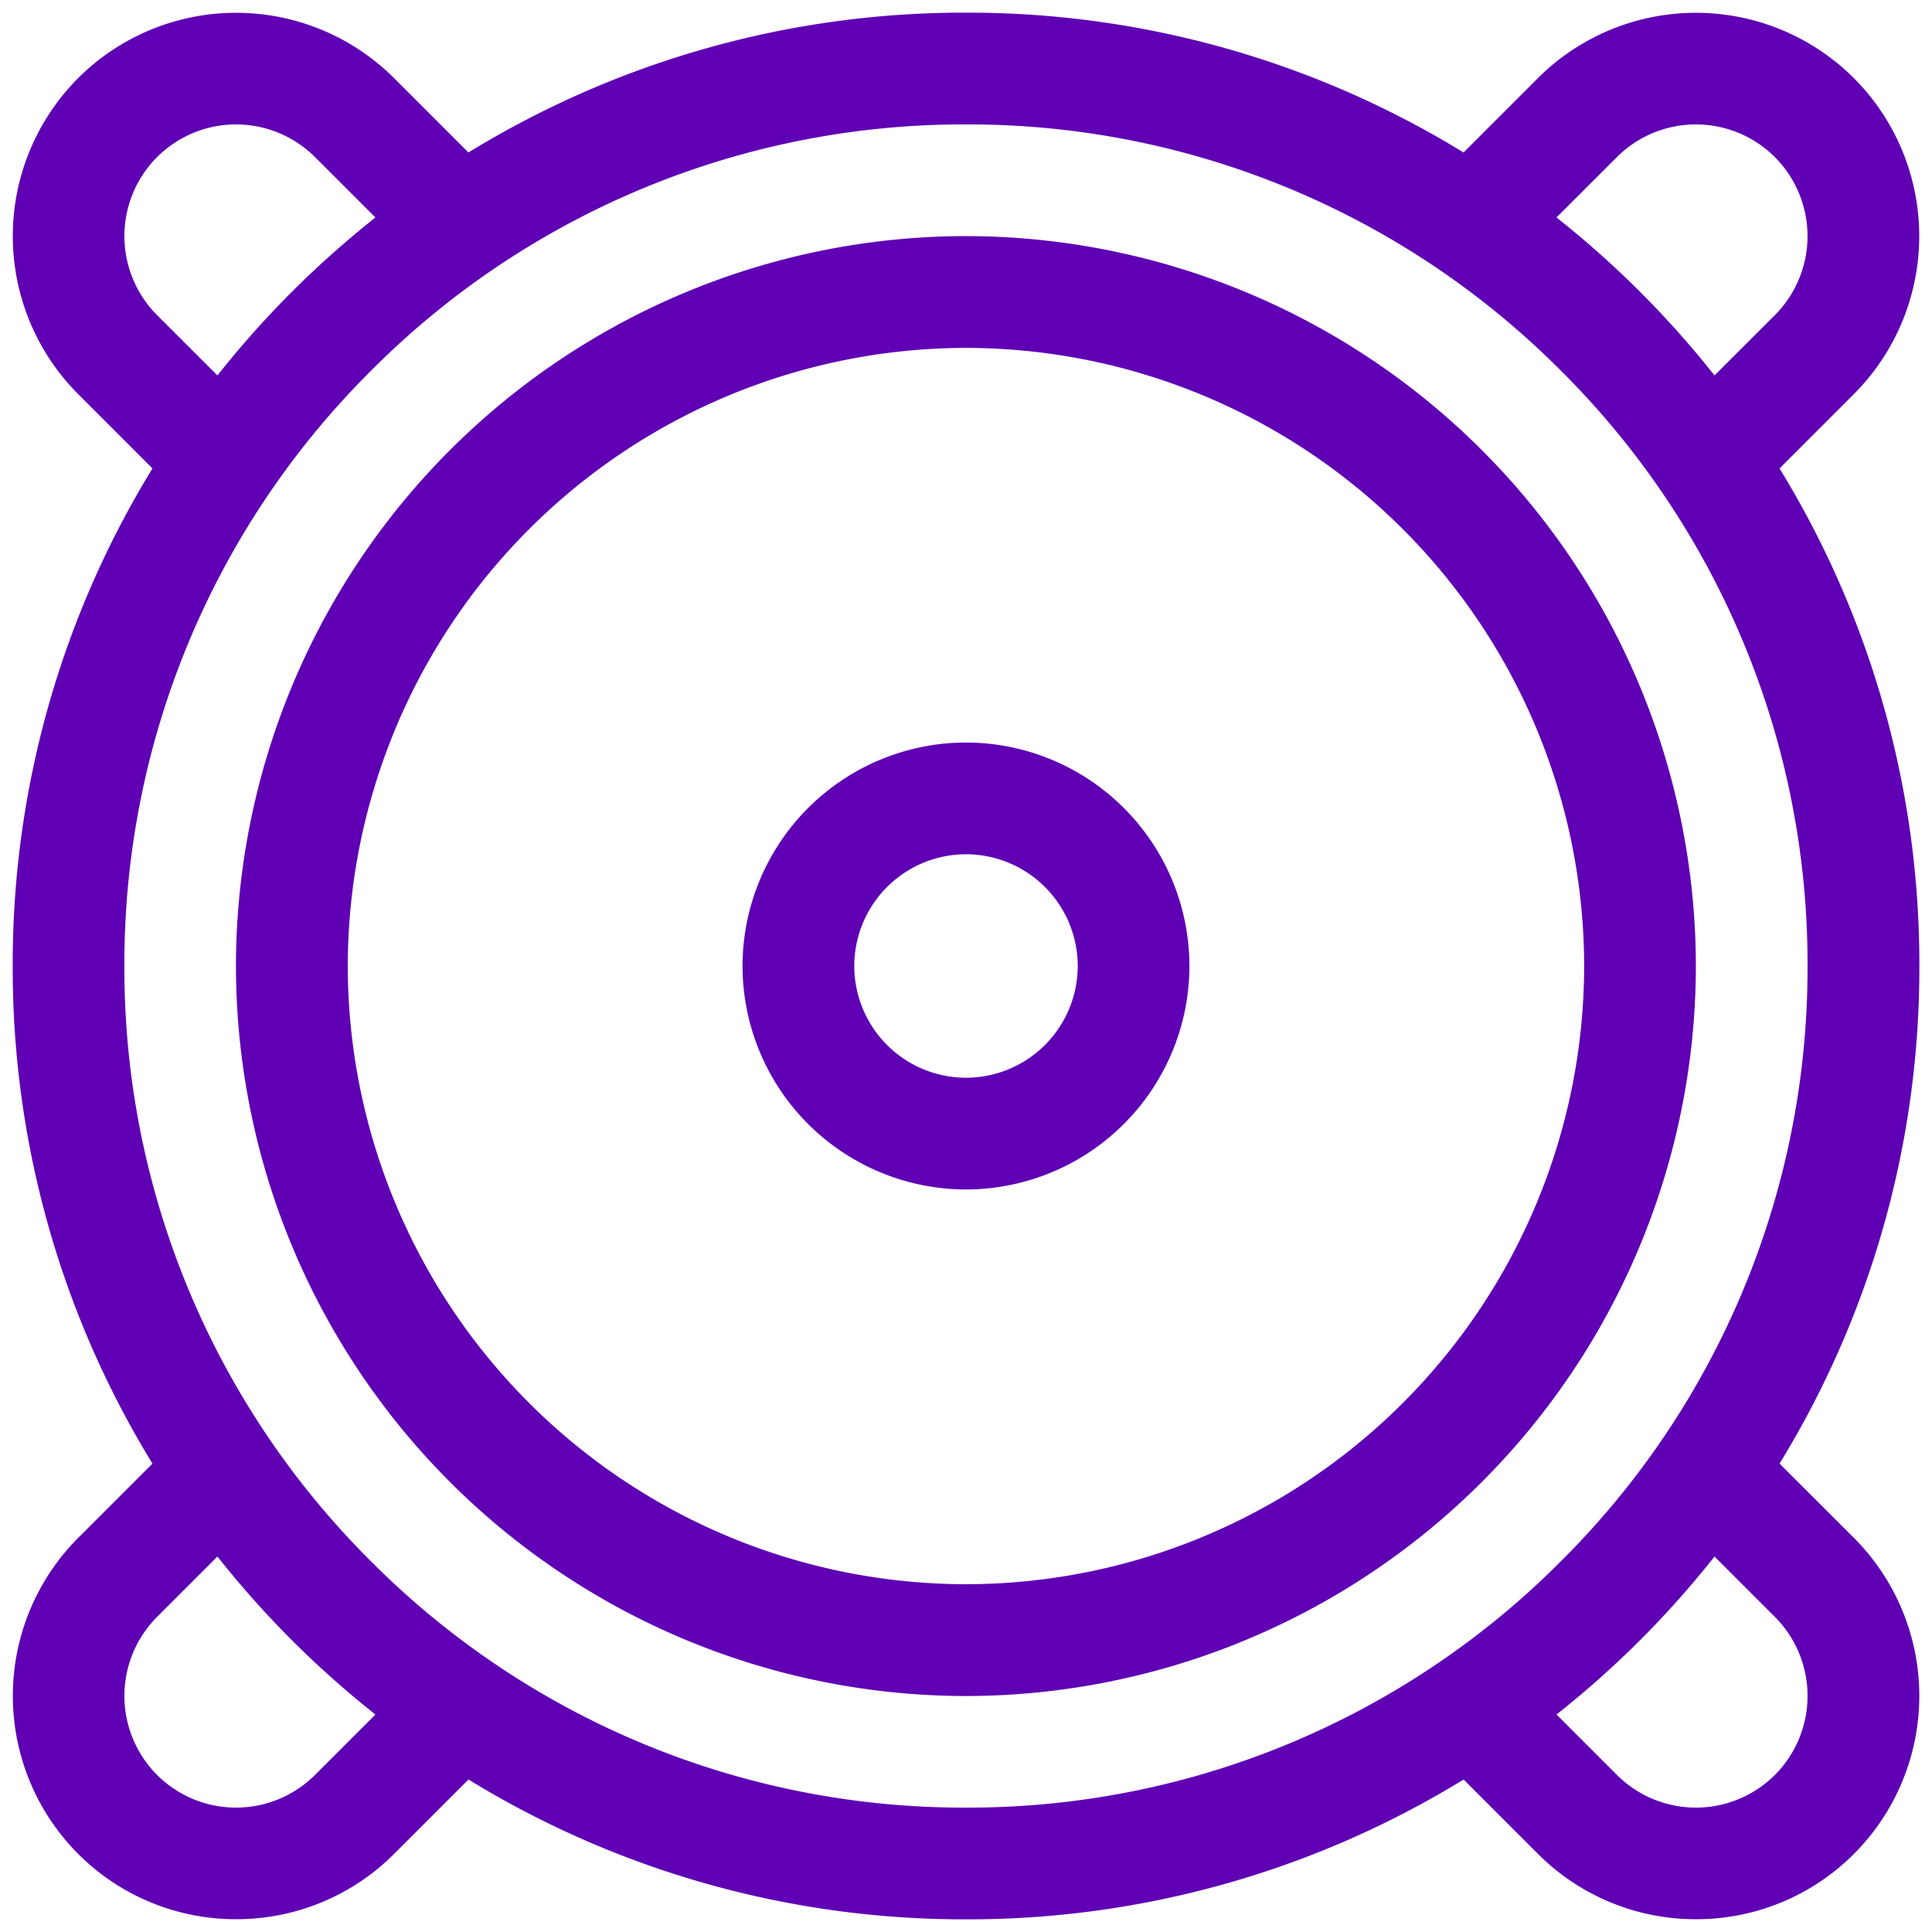
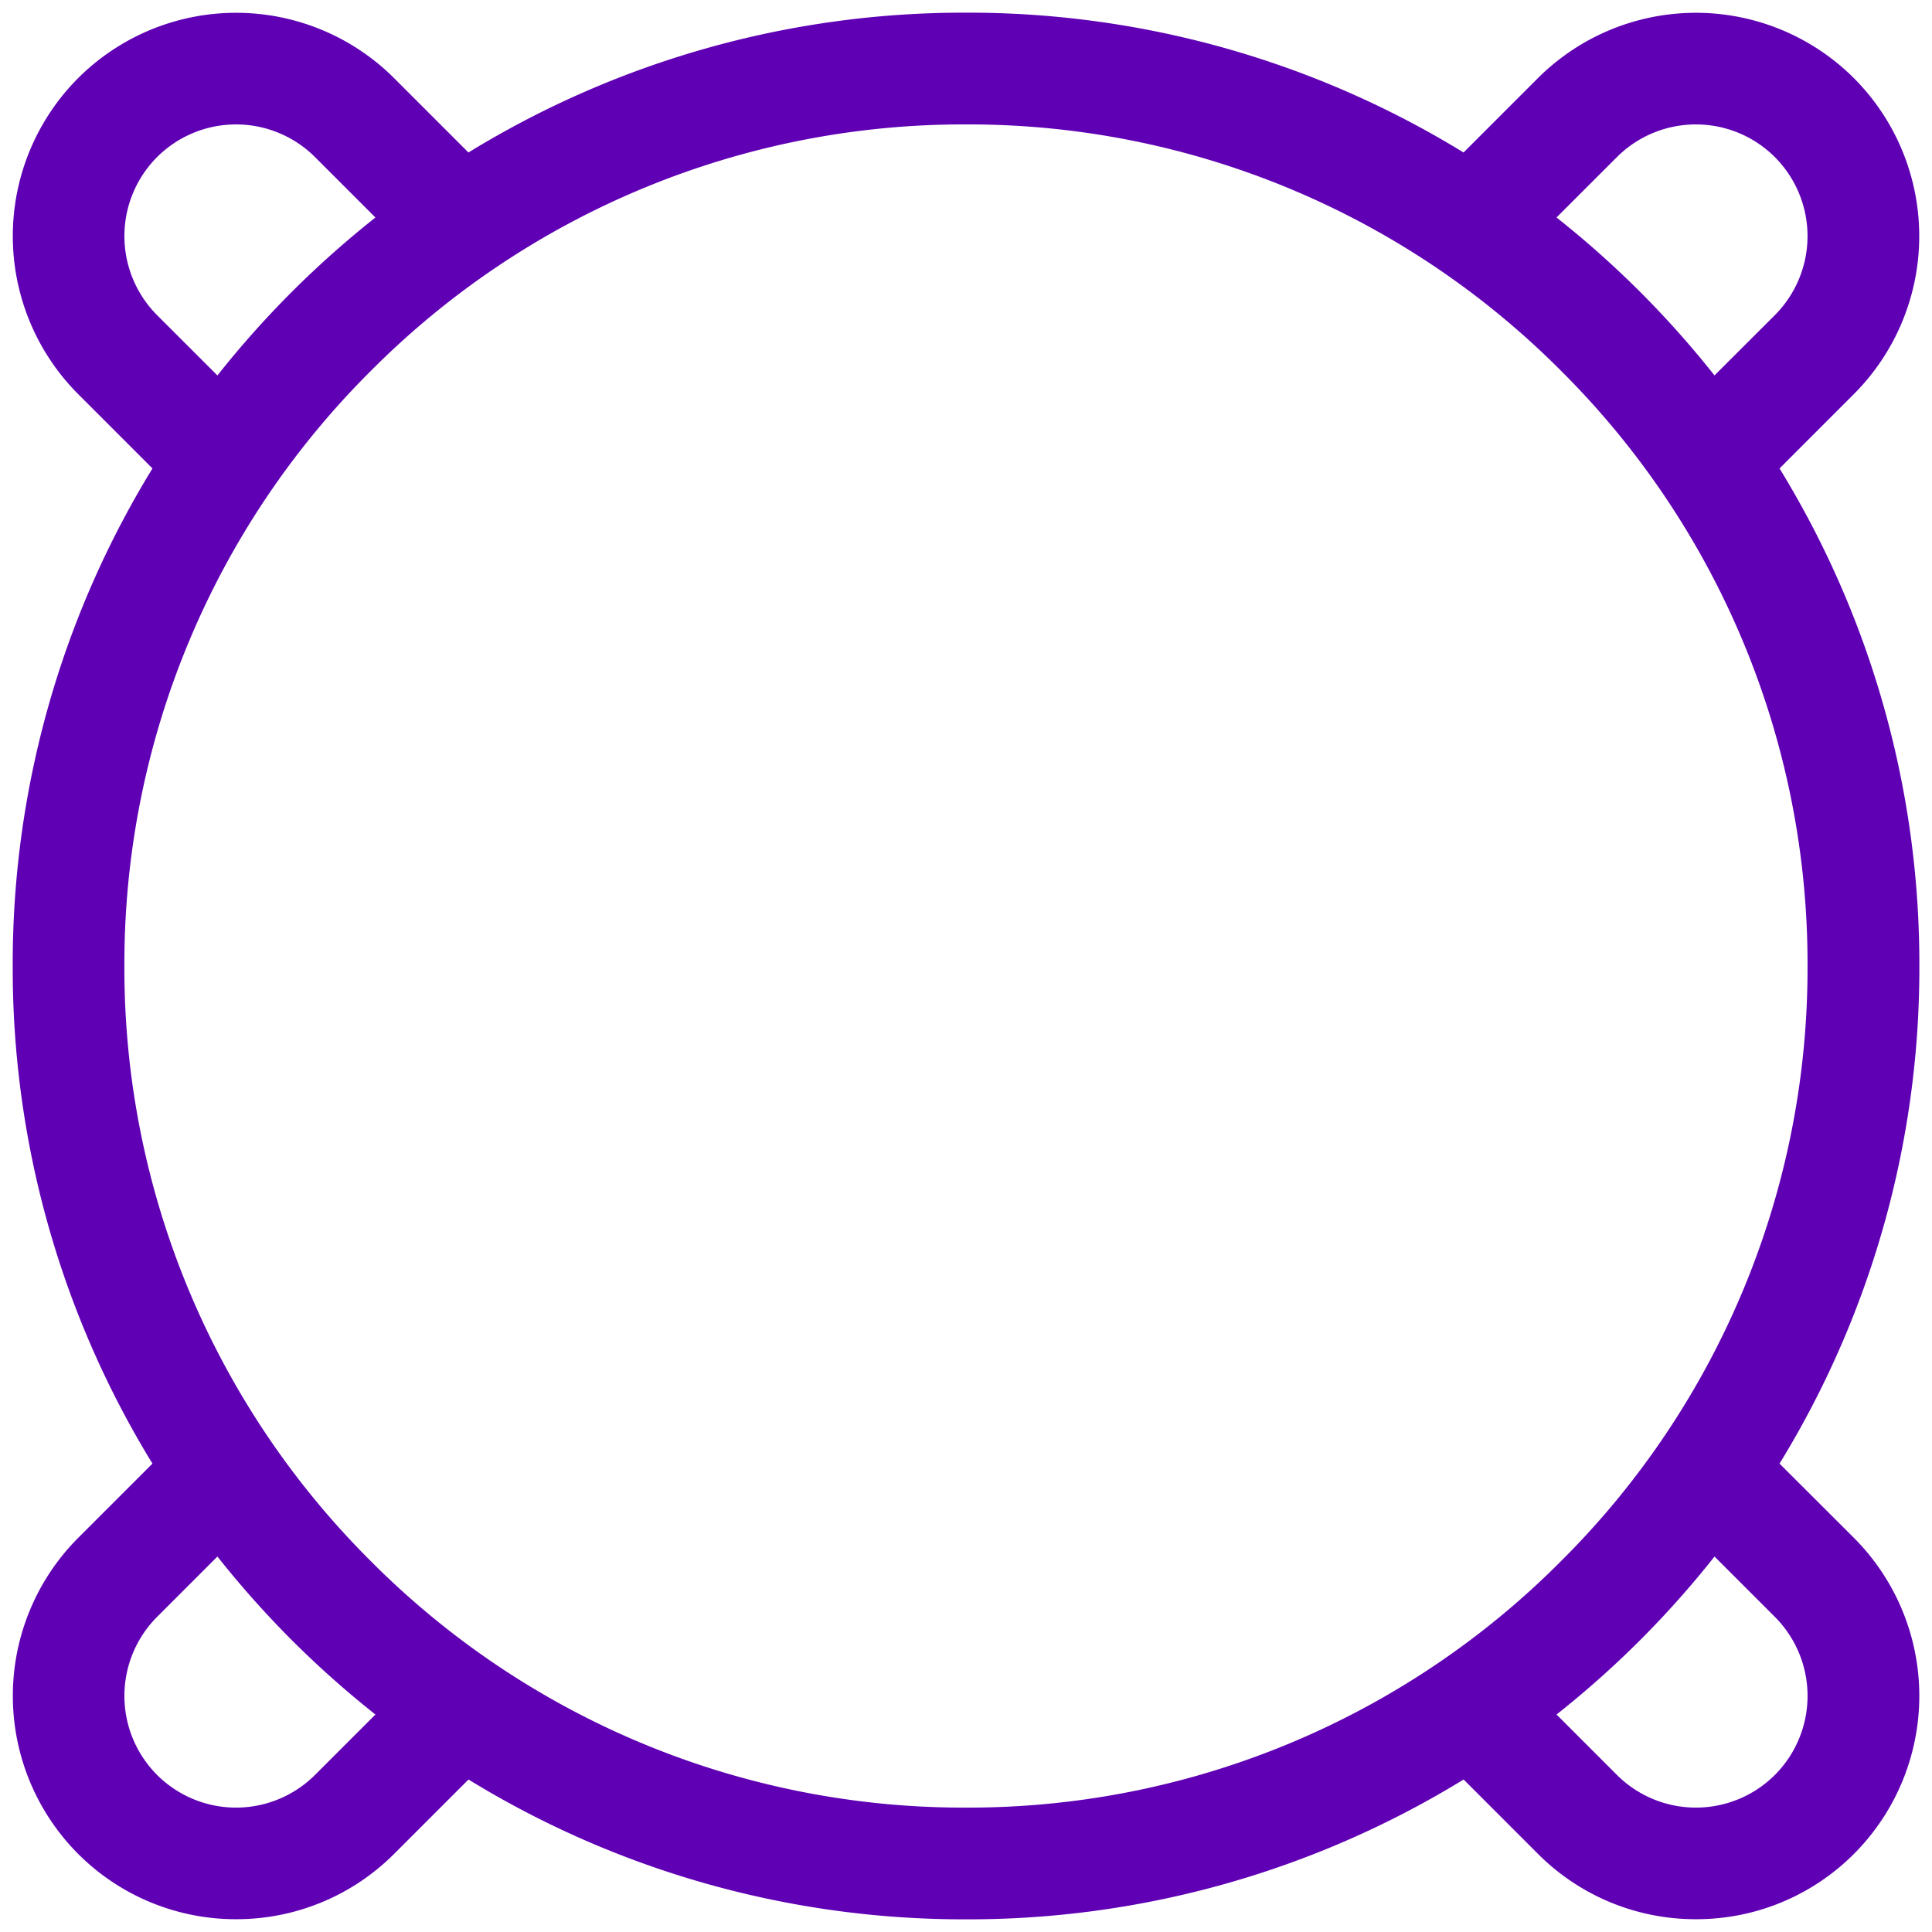
<svg xmlns="http://www.w3.org/2000/svg" width="76.436" height="76.437" viewBox="0 0 76.436 76.437">
  <g id="Group_802" data-name="Group 802" transform="translate(0.5 0.5)">
-     <path id="Path_1515" data-name="Path 1515" d="M1983.013-111.314a8.85,8.85,0,0,0-8.841,8.841,8.85,8.85,0,0,0,8.841,8.841,8.85,8.85,0,0,0,8.839-8.841A8.85,8.85,0,0,0,1983.013-111.314Zm0,13.262a4.425,4.425,0,0,1-4.42-4.421,4.425,4.425,0,0,1,4.42-4.421,4.427,4.427,0,0,1,4.421,4.421A4.427,4.427,0,0,1,1983.013-98.052Z" transform="translate(-1945.295 140.191)" fill="#5f00b4" stroke="rgba(0,0,0,0)" stroke-width="1" />
-     <path id="Path_1516" data-name="Path 1516" d="M1995.082-119.282A28.909,28.909,0,0,0,1966.2-90.4a28.911,28.911,0,0,0,28.879,28.877A28.911,28.911,0,0,0,2023.959-90.4,28.909,28.909,0,0,0,1995.082-119.282Zm0,53.336A24.488,24.488,0,0,1,1970.624-90.4a24.488,24.488,0,0,1,24.458-24.459A24.486,24.486,0,0,1,2019.539-90.4,24.486,24.486,0,0,1,1995.082-65.946Z" transform="translate(-1957.365 128.123)" fill="#5f00b4" stroke="rgba(0,0,0,0)" stroke-width="1" />
    <path id="Path_1517" data-name="Path 1517" d="M2032.592-65.393a37.476,37.476,0,0,0,5.532-19.686,37.476,37.476,0,0,0-5.532-19.686l2.941-2.942a8.846,8.846,0,0,0,0-12.5,8.849,8.849,0,0,0-12.5,0l-2.942,2.942a37.465,37.465,0,0,0-19.684-5.532,37.473,37.473,0,0,0-19.686,5.532l-2.942-2.942a8.849,8.849,0,0,0-12.5,0,8.85,8.85,0,0,0,0,12.5l2.941,2.942a37.474,37.474,0,0,0-5.529,19.686,37.474,37.474,0,0,0,5.529,19.686l-2.941,2.94a8.853,8.853,0,0,0,0,12.5,8.809,8.809,0,0,0,6.251,2.585,8.812,8.812,0,0,0,6.251-2.585l2.942-2.942a37.473,37.473,0,0,0,19.686,5.532,37.465,37.465,0,0,0,19.684-5.532l2.942,2.942a8.8,8.8,0,0,0,6.251,2.585,8.8,8.8,0,0,0,6.251-2.585,8.849,8.849,0,0,0,0-12.5Zm-6.435-51.689a4.423,4.423,0,0,1,6.251,0,4.428,4.428,0,0,1,0,6.251l-2.389,2.386a38.3,38.3,0,0,0-2.944-3.307,38.344,38.344,0,0,0-3.307-2.942Zm-57.756,6.251a4.428,4.428,0,0,1,0-6.251,4.423,4.423,0,0,1,6.251,0l2.389,2.389a38.712,38.712,0,0,0-3.307,2.942,38.3,38.3,0,0,0-2.944,3.307Zm6.251,57.754a4.423,4.423,0,0,1-6.251,0,4.428,4.428,0,0,1,0-6.251l2.389-2.389a38.33,38.33,0,0,0,2.944,3.309,38.712,38.712,0,0,0,3.307,2.942Zm2.208-8.456a33.083,33.083,0,0,1-9.751-23.546,33.083,33.083,0,0,1,9.751-23.546,33.082,33.082,0,0,1,23.546-9.751,33.077,33.077,0,0,1,23.544,9.751A33.076,33.076,0,0,1,2033.7-85.08a33.076,33.076,0,0,1-9.754,23.546,33.077,33.077,0,0,1-23.544,9.751A33.082,33.082,0,0,1,1976.86-61.533Zm55.549,8.456a4.423,4.423,0,0,1-6.251,0l-2.389-2.389a38.344,38.344,0,0,0,3.307-2.942,38.33,38.33,0,0,0,2.944-3.309l2.389,2.389A4.428,4.428,0,0,1,2032.409-53.077Z" transform="translate(-1962.688 122.798)" fill="#5f00b4" stroke="rgba(0,0,0,0)" stroke-width="1" />
  </g>
</svg>